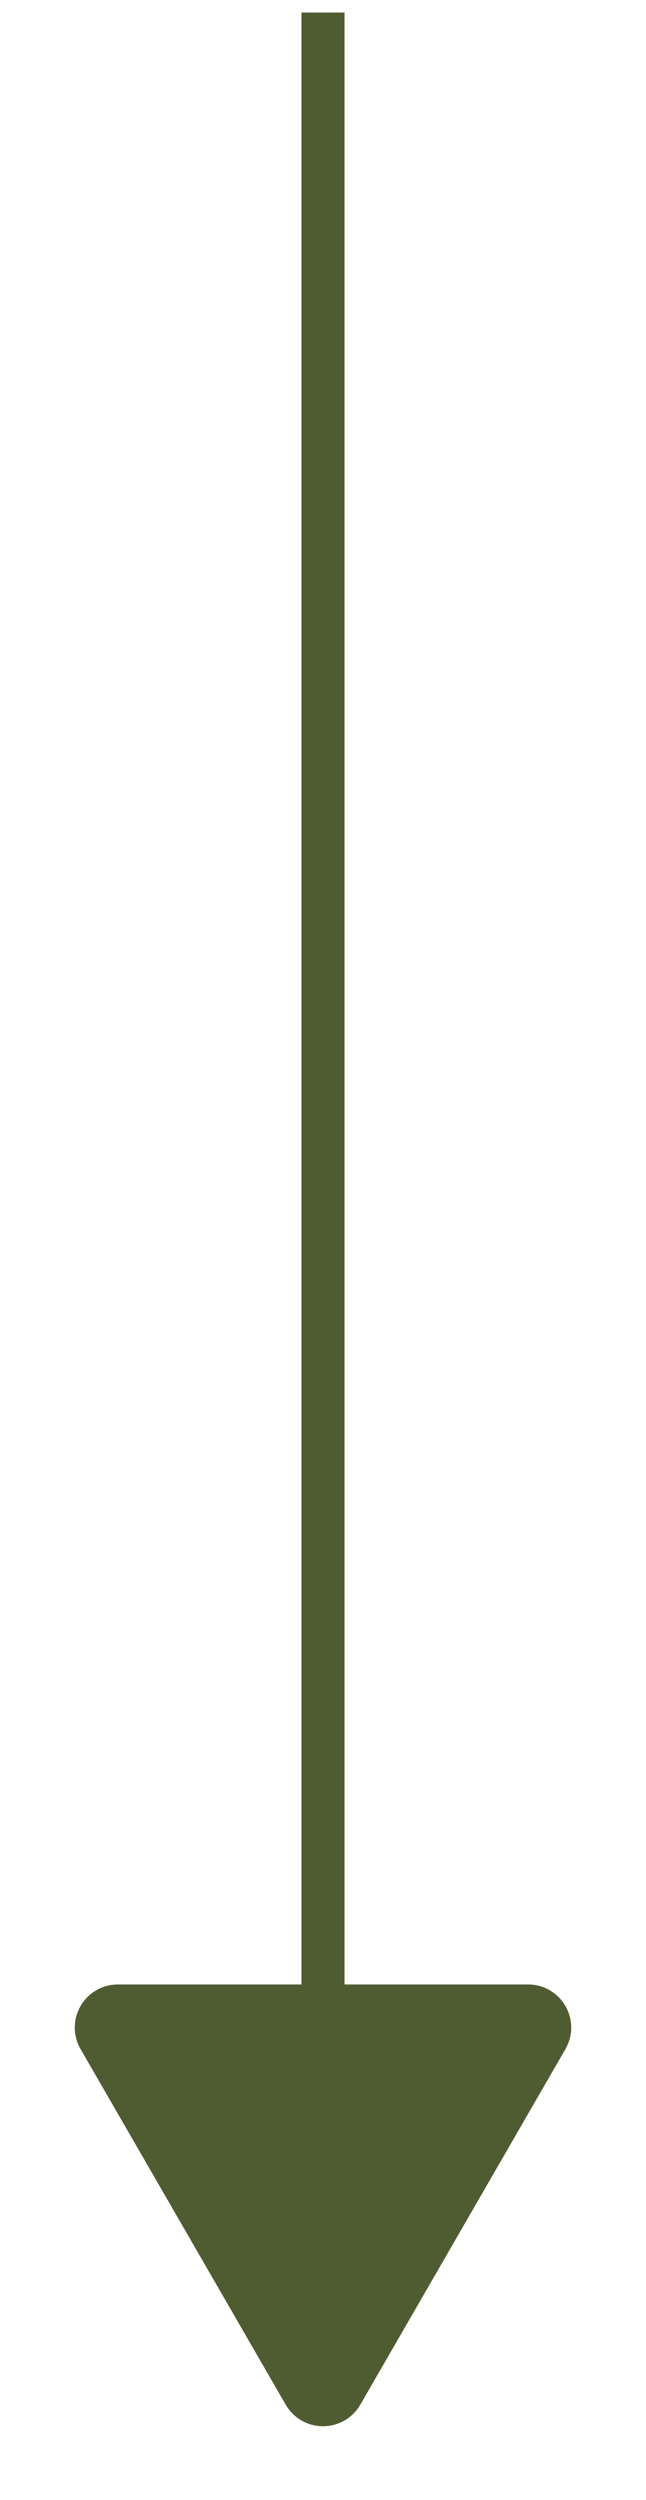
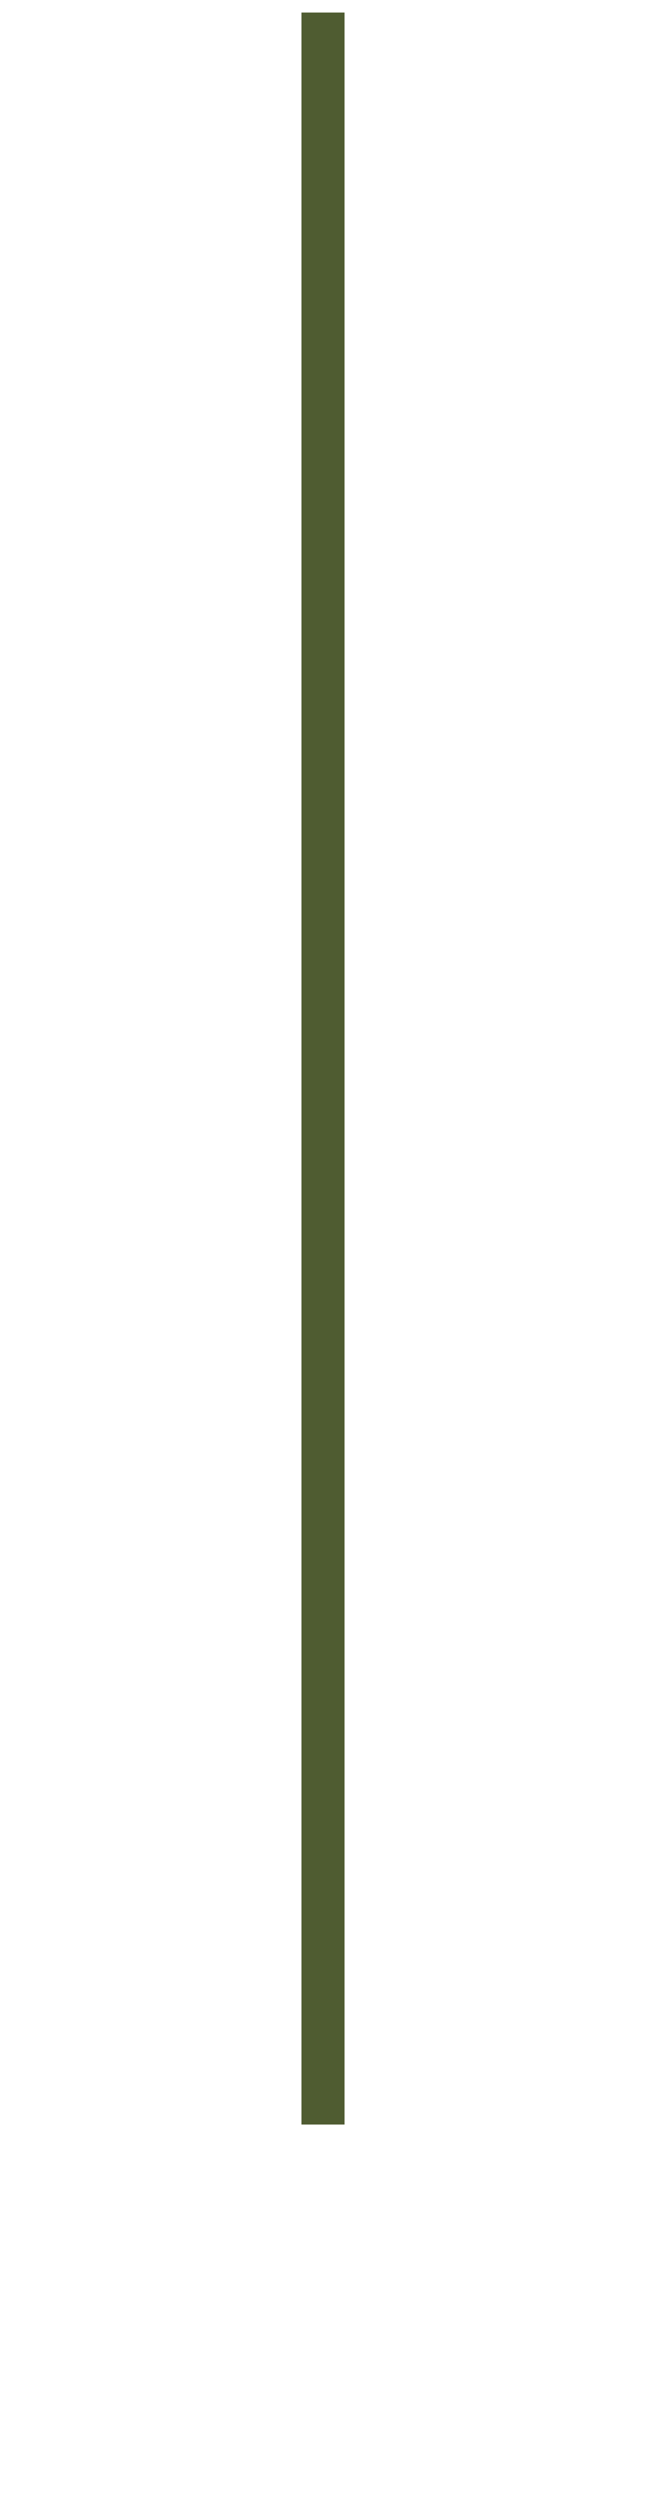
<svg xmlns="http://www.w3.org/2000/svg" width="15" height="58" viewBox="0 0 15 58" fill="none">
  <line x1="7.5" y1="0.291" x2="7.5" y2="49.291" stroke="#4F5C31" />
-   <path d="M7.067 55.541C7.26 55.874 7.74 55.874 7.933 55.541L12.696 47.291C12.889 46.958 12.648 46.541 12.263 46.541H2.737C2.352 46.541 2.111 46.958 2.304 47.291L7.067 55.541Z" fill="#4F5C31" stroke="#4F5C31" />
</svg>